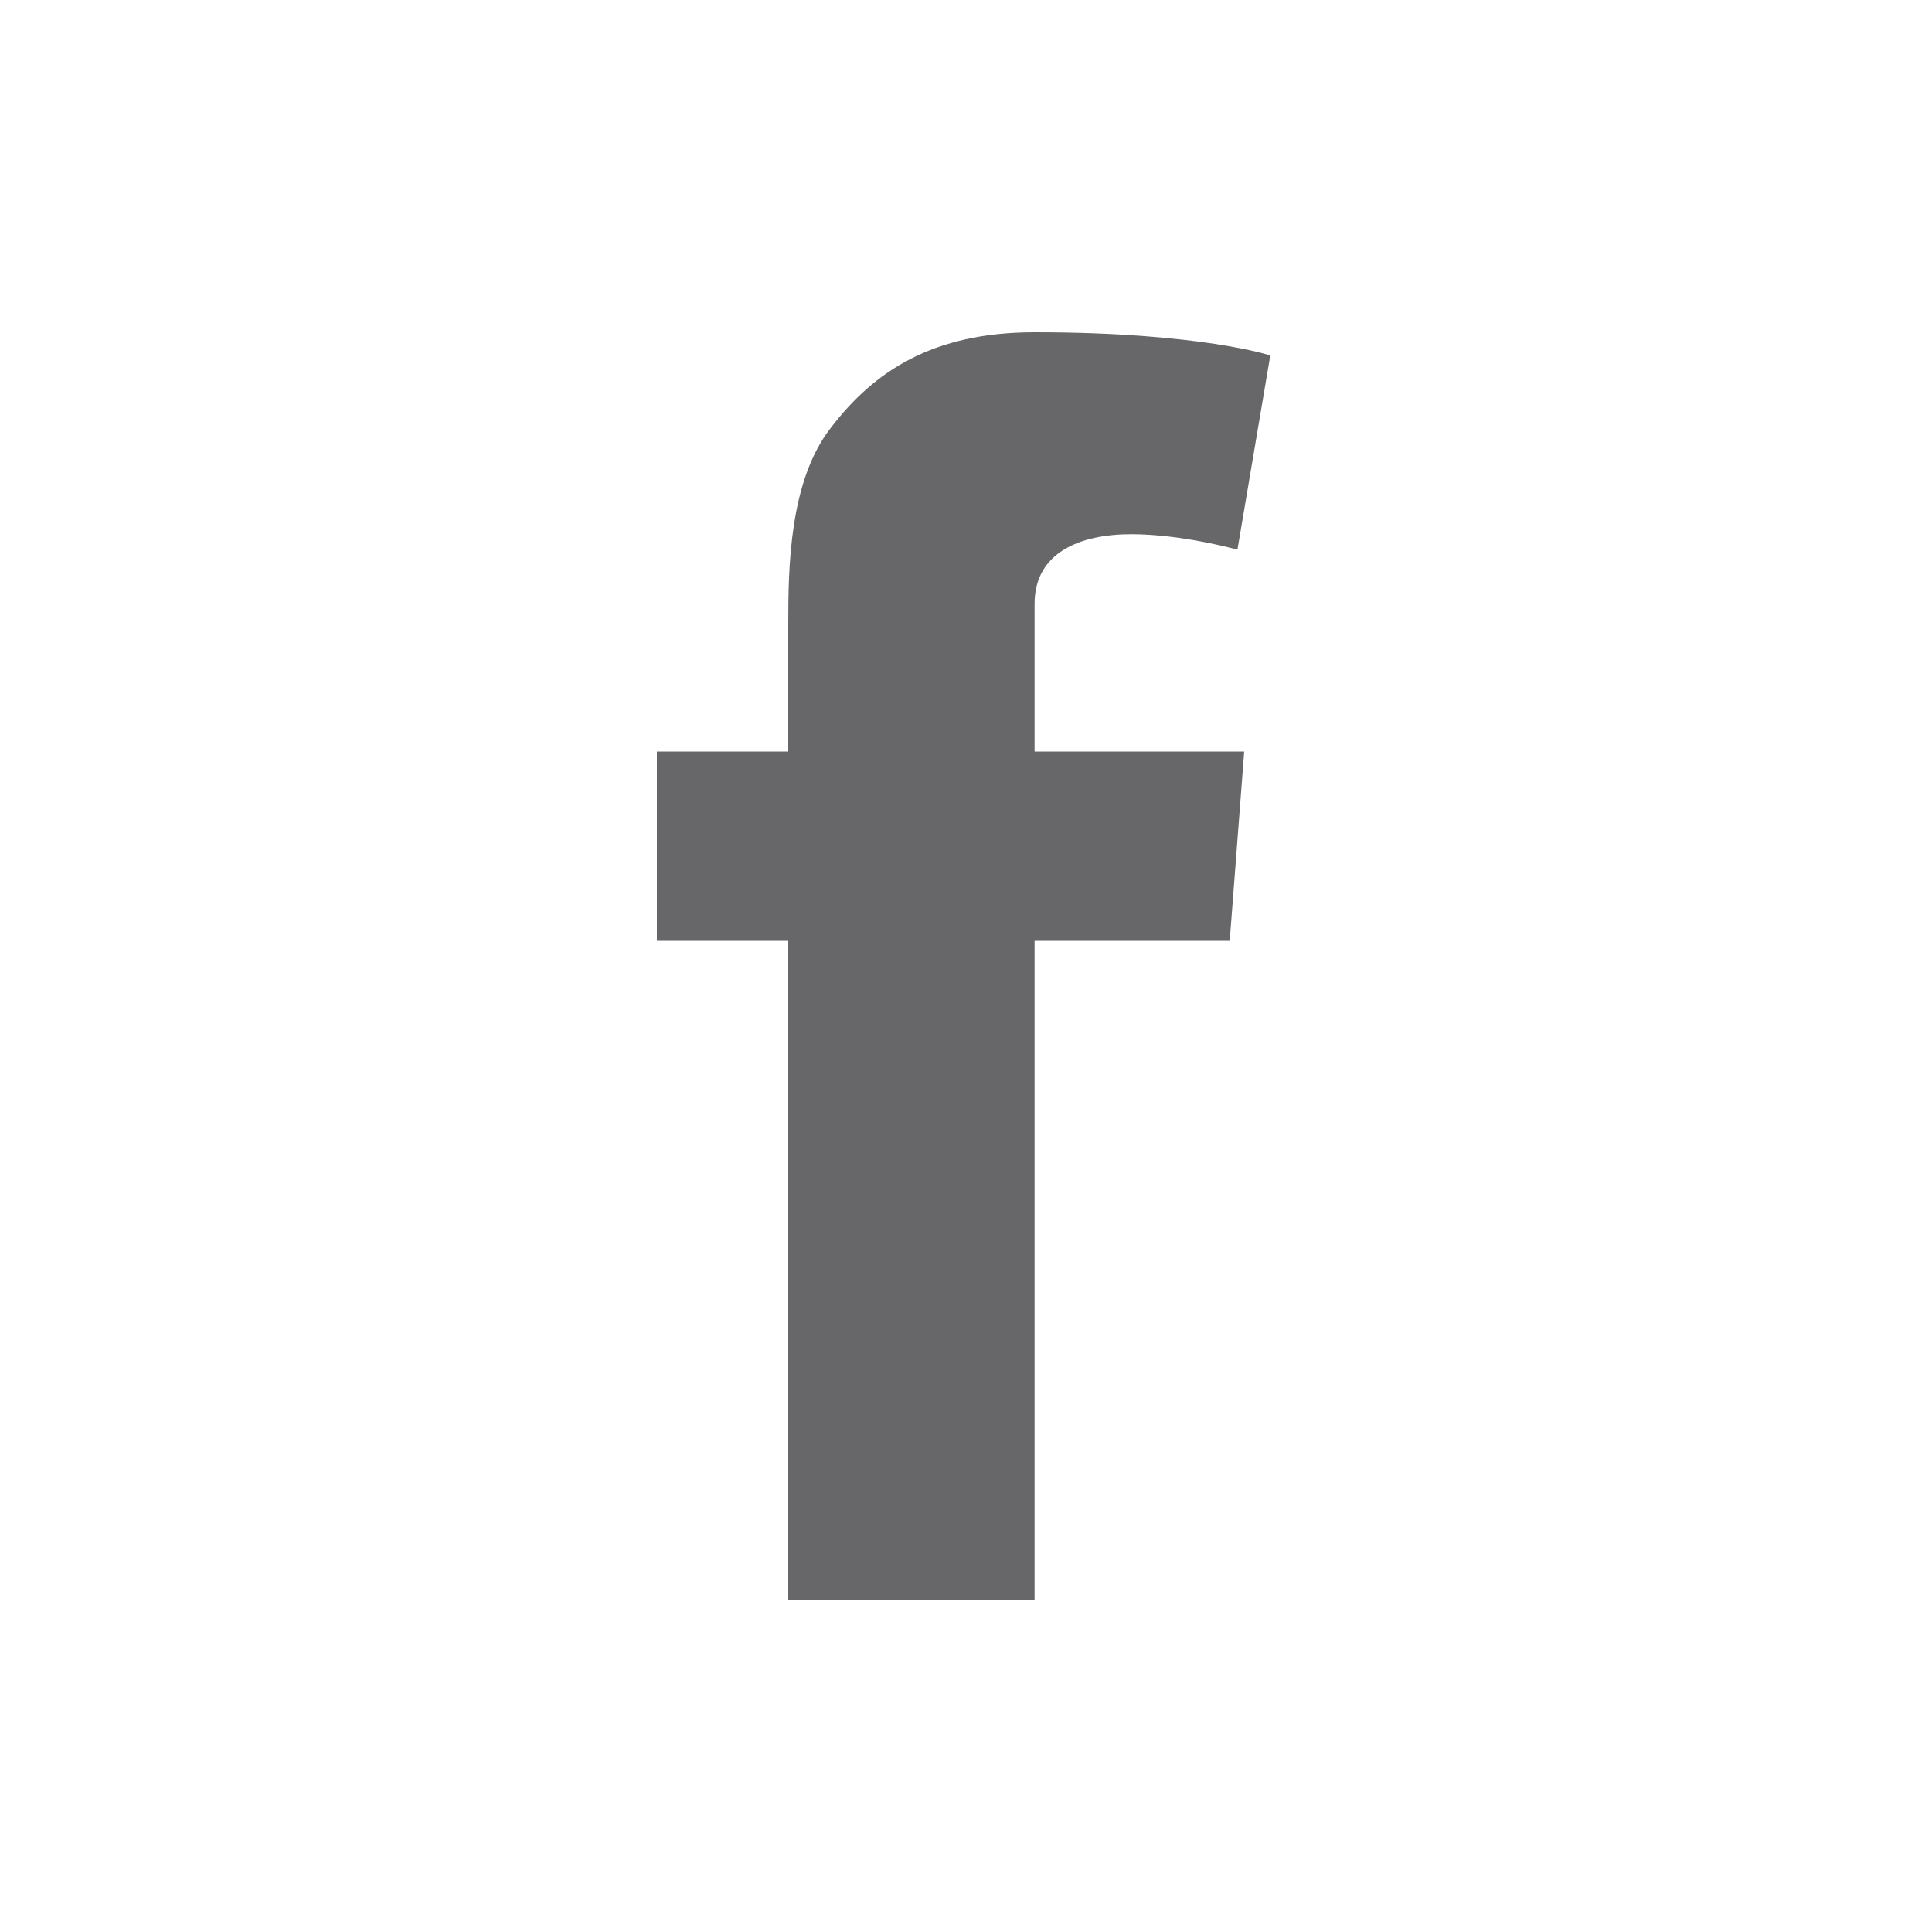
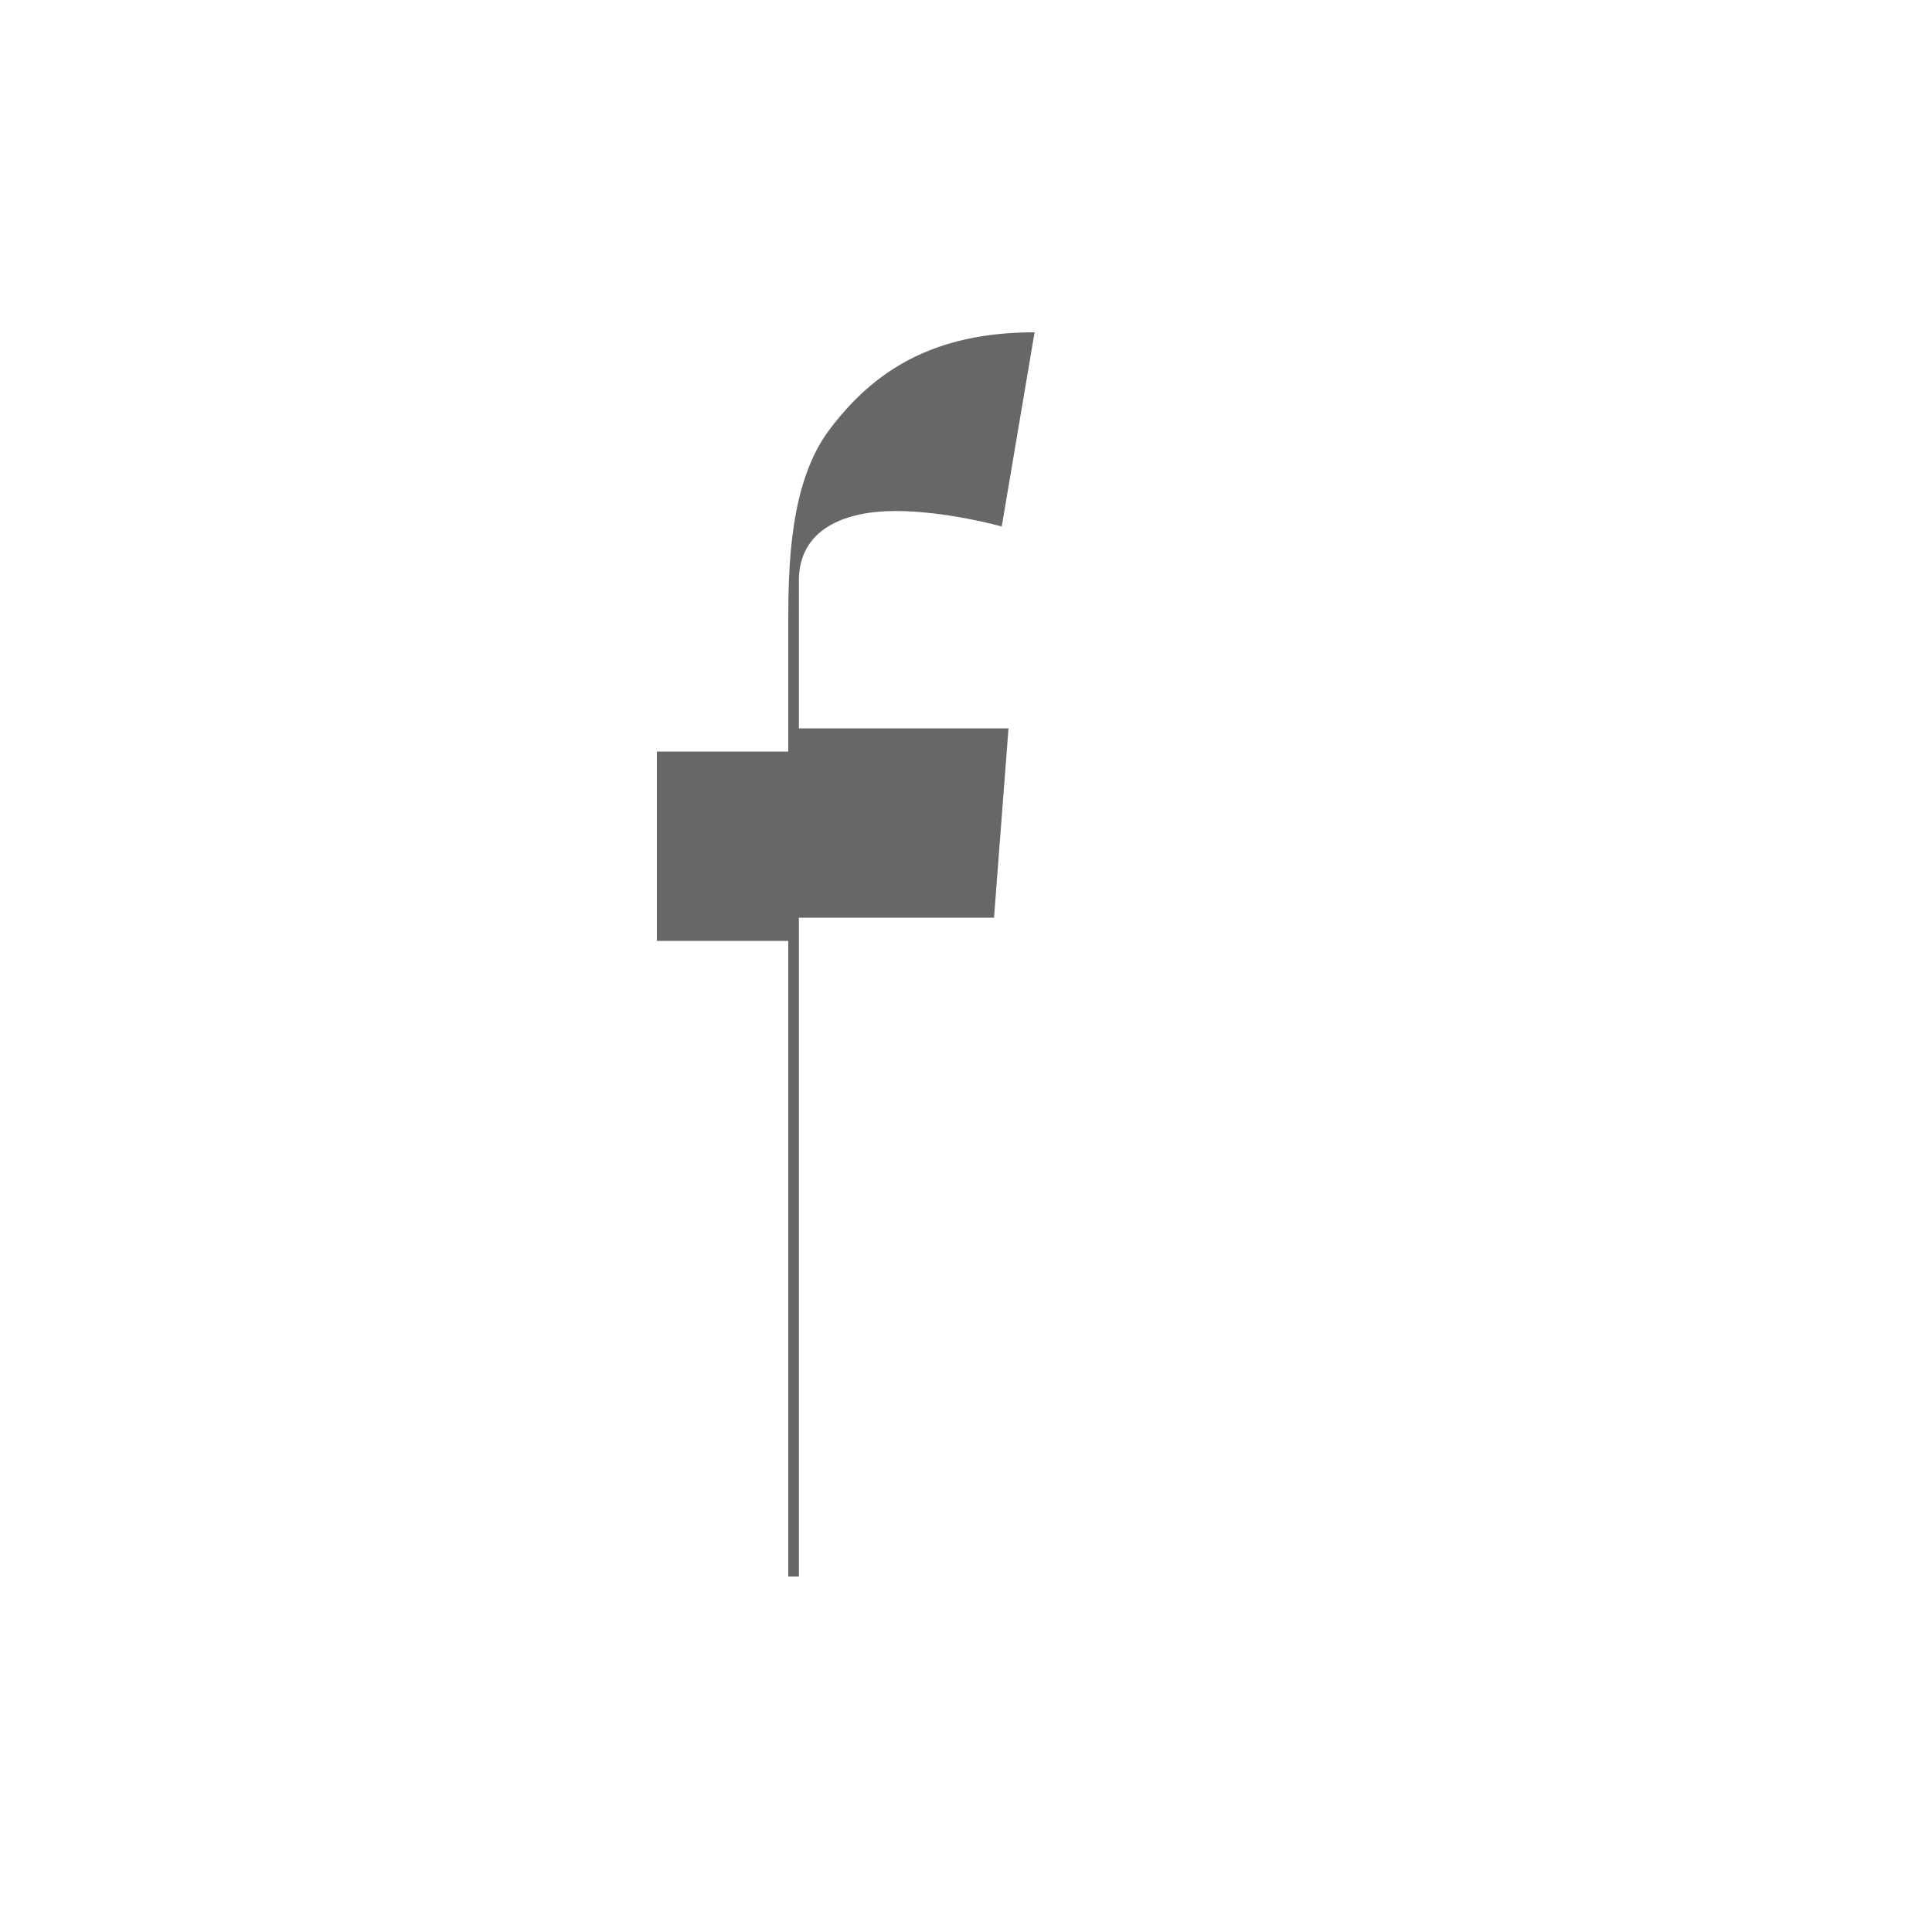
<svg xmlns="http://www.w3.org/2000/svg" version="1.1" id="Layer_1" x="0px" y="0px" viewBox="0 0 200 200" style="enable-background:new 0 0 200 200;" xml:space="preserve">
  <style type="text/css">
	.st0{fill:#676769;}
</style>
-   <path class="st0" d="M68,77.8h13.6V64.6c0-5.8,0.1-14.8,4.4-20.3c4.5-5.9,10.6-9.9,21.1-9.9c17.2,0,24.4,2.4,24.4,2.4l-3.4,20.1  c0,0-5.7-1.6-11-1.6c-5.3,0-10,1.9-10,7.2v15.3h21.7l-1.5,19.6h-20.2v68.2H81.6V97.4H68V77.8z" />
+   <path class="st0" d="M68,77.8h13.6V64.6c0-5.8,0.1-14.8,4.4-20.3c4.5-5.9,10.6-9.9,21.1-9.9l-3.4,20.1  c0,0-5.7-1.6-11-1.6c-5.3,0-10,1.9-10,7.2v15.3h21.7l-1.5,19.6h-20.2v68.2H81.6V97.4H68V77.8z" />
</svg>